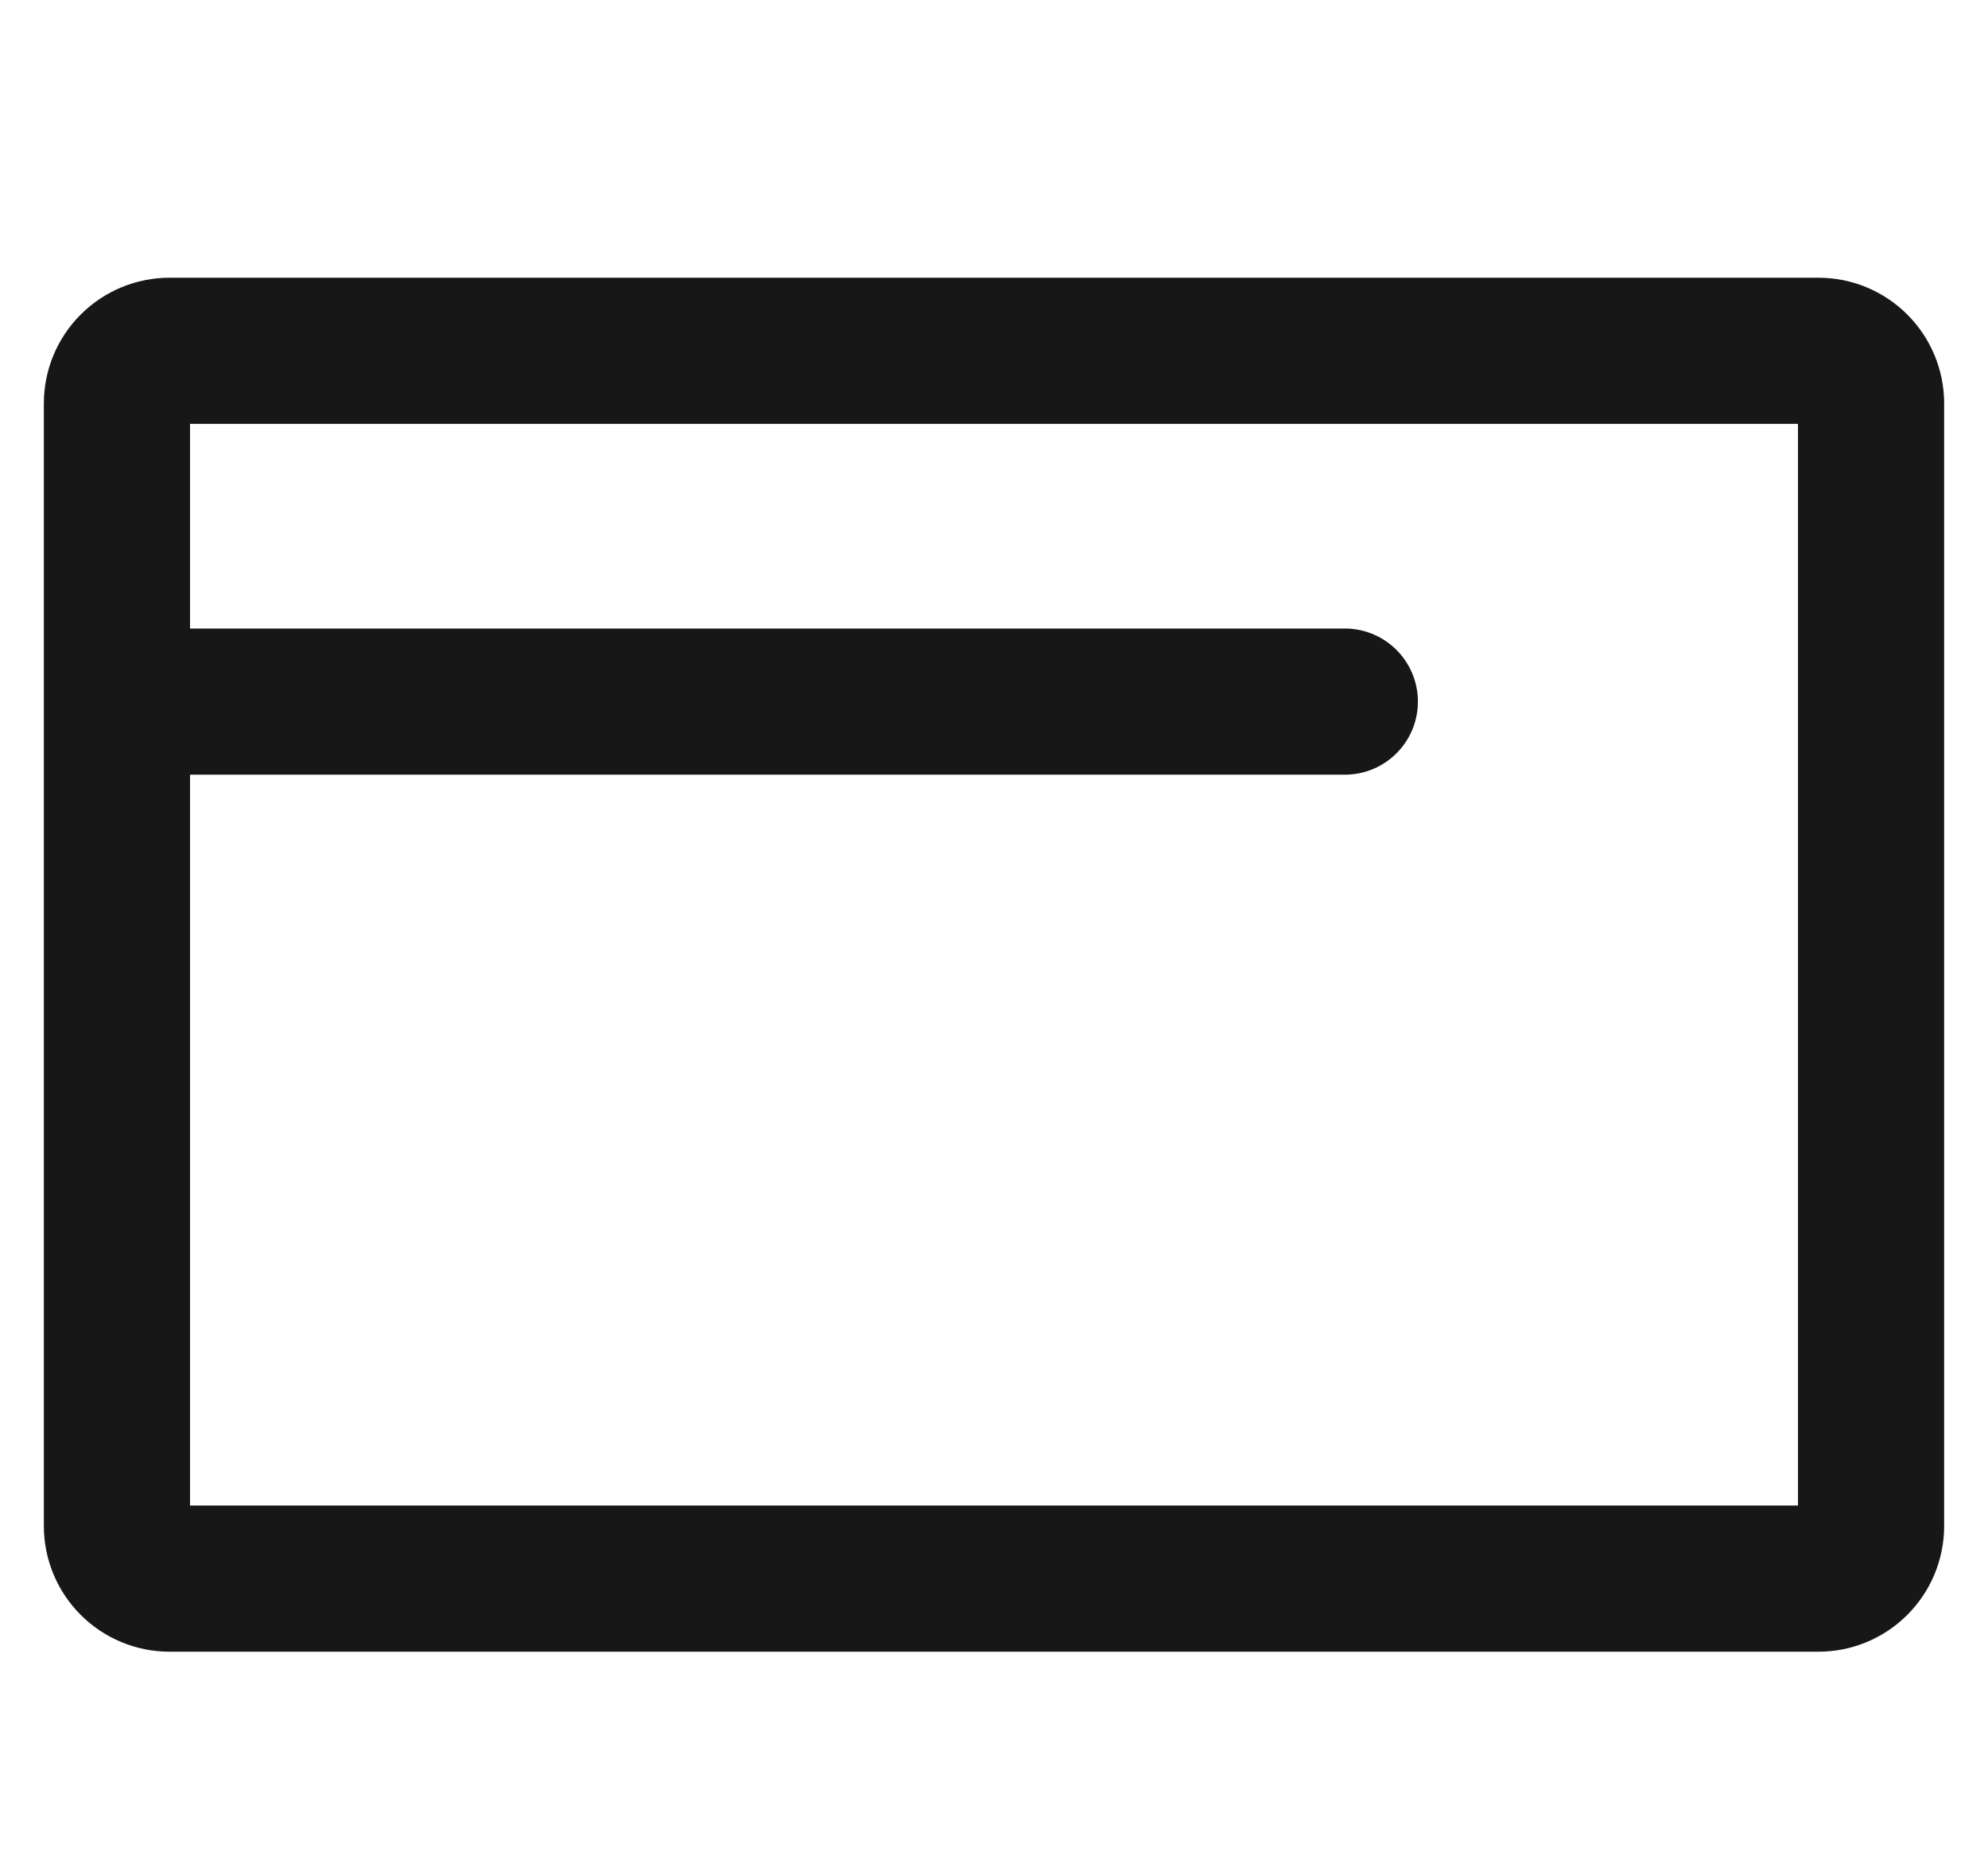
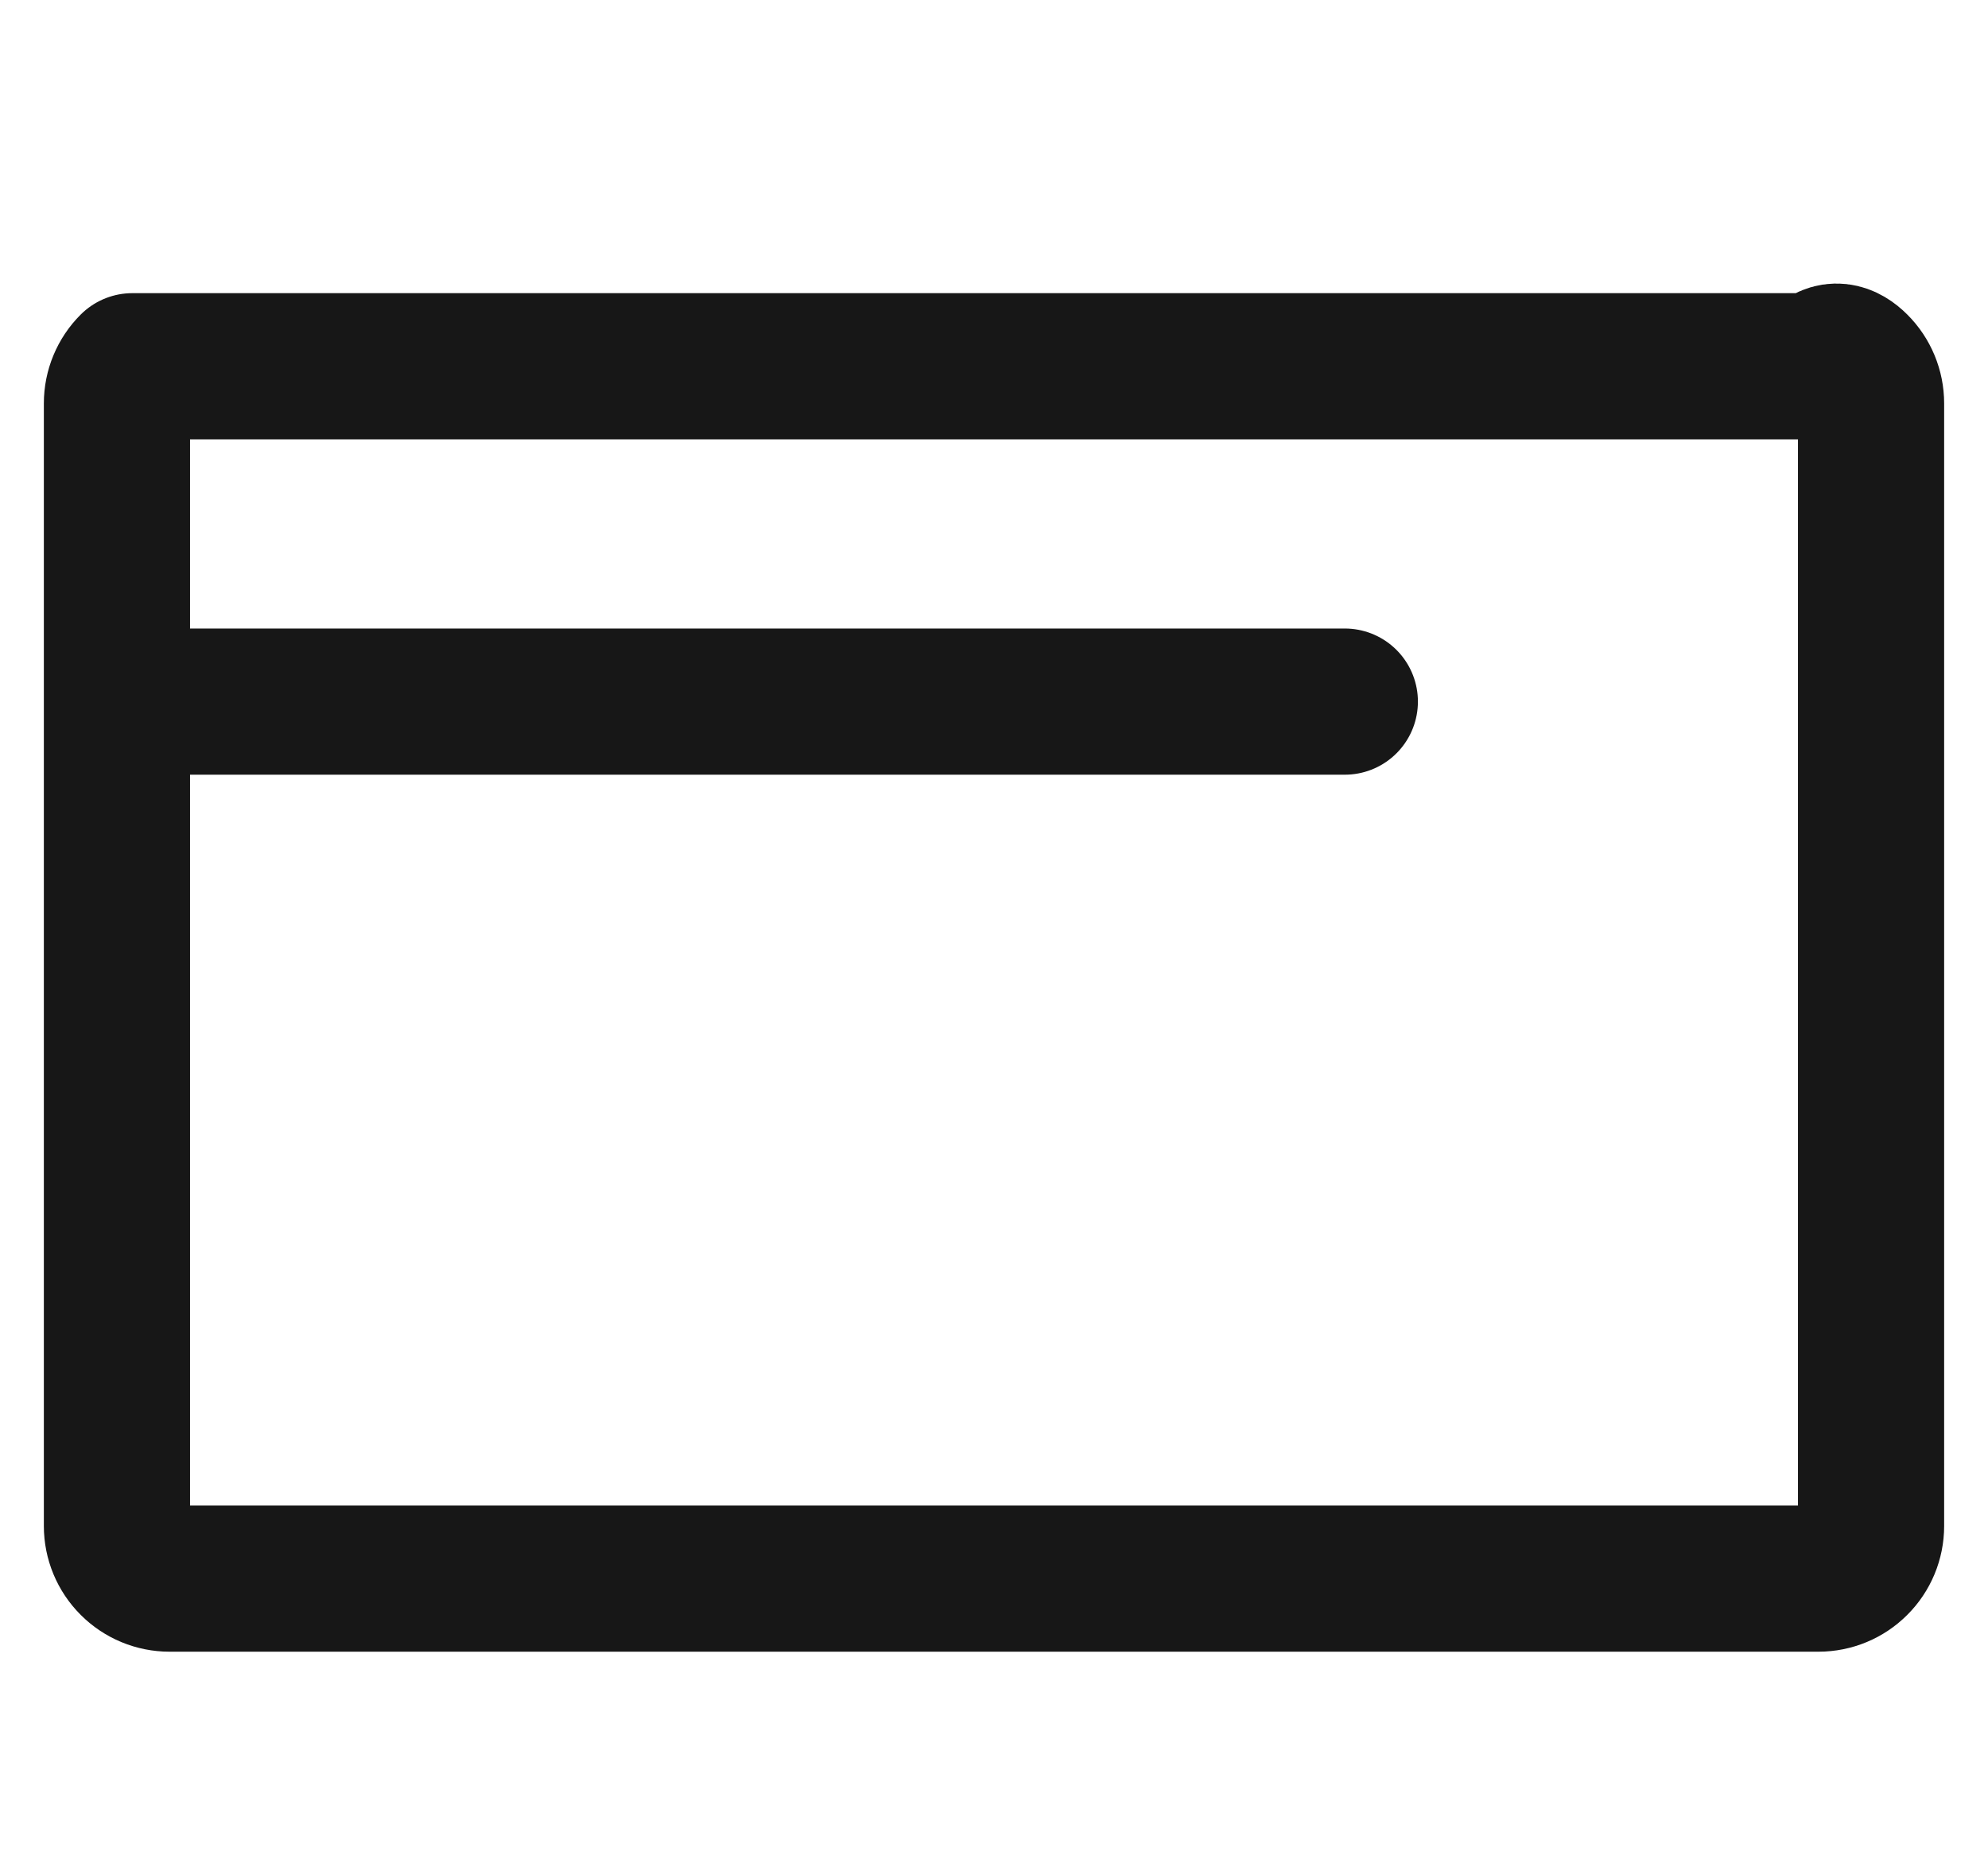
<svg xmlns="http://www.w3.org/2000/svg" width="34" height="32" viewBox="0 0 34 32" fill="none">
-   <path d="M2 12H23M2 12V6.9C2 6.661 2.095 6.432 2.264 6.264C2.432 6.095 2.661 6 2.9 6H31.1C31.339 6 31.568 6.095 31.736 6.264C31.905 6.432 32 6.661 32 6.9V26.1C32 26.339 31.905 26.568 31.736 26.736C31.568 26.905 31.339 27 31.1 27H2.9C2.661 27 2.432 26.905 2.264 26.736C2.095 26.568 2 26.339 2 26.1V12Z" stroke="#171717" stroke-width="2.5" stroke-linecap="round" stroke-linejoin="round" />
+   <path d="M2 12H23M2 12V6.9C2 6.661 2.095 6.432 2.264 6.264H31.1C31.339 6 31.568 6.095 31.736 6.264C31.905 6.432 32 6.661 32 6.9V26.1C32 26.339 31.905 26.568 31.736 26.736C31.568 26.905 31.339 27 31.1 27H2.9C2.661 27 2.432 26.905 2.264 26.736C2.095 26.568 2 26.339 2 26.1V12Z" stroke="#171717" stroke-width="2.5" stroke-linecap="round" stroke-linejoin="round" />
</svg>